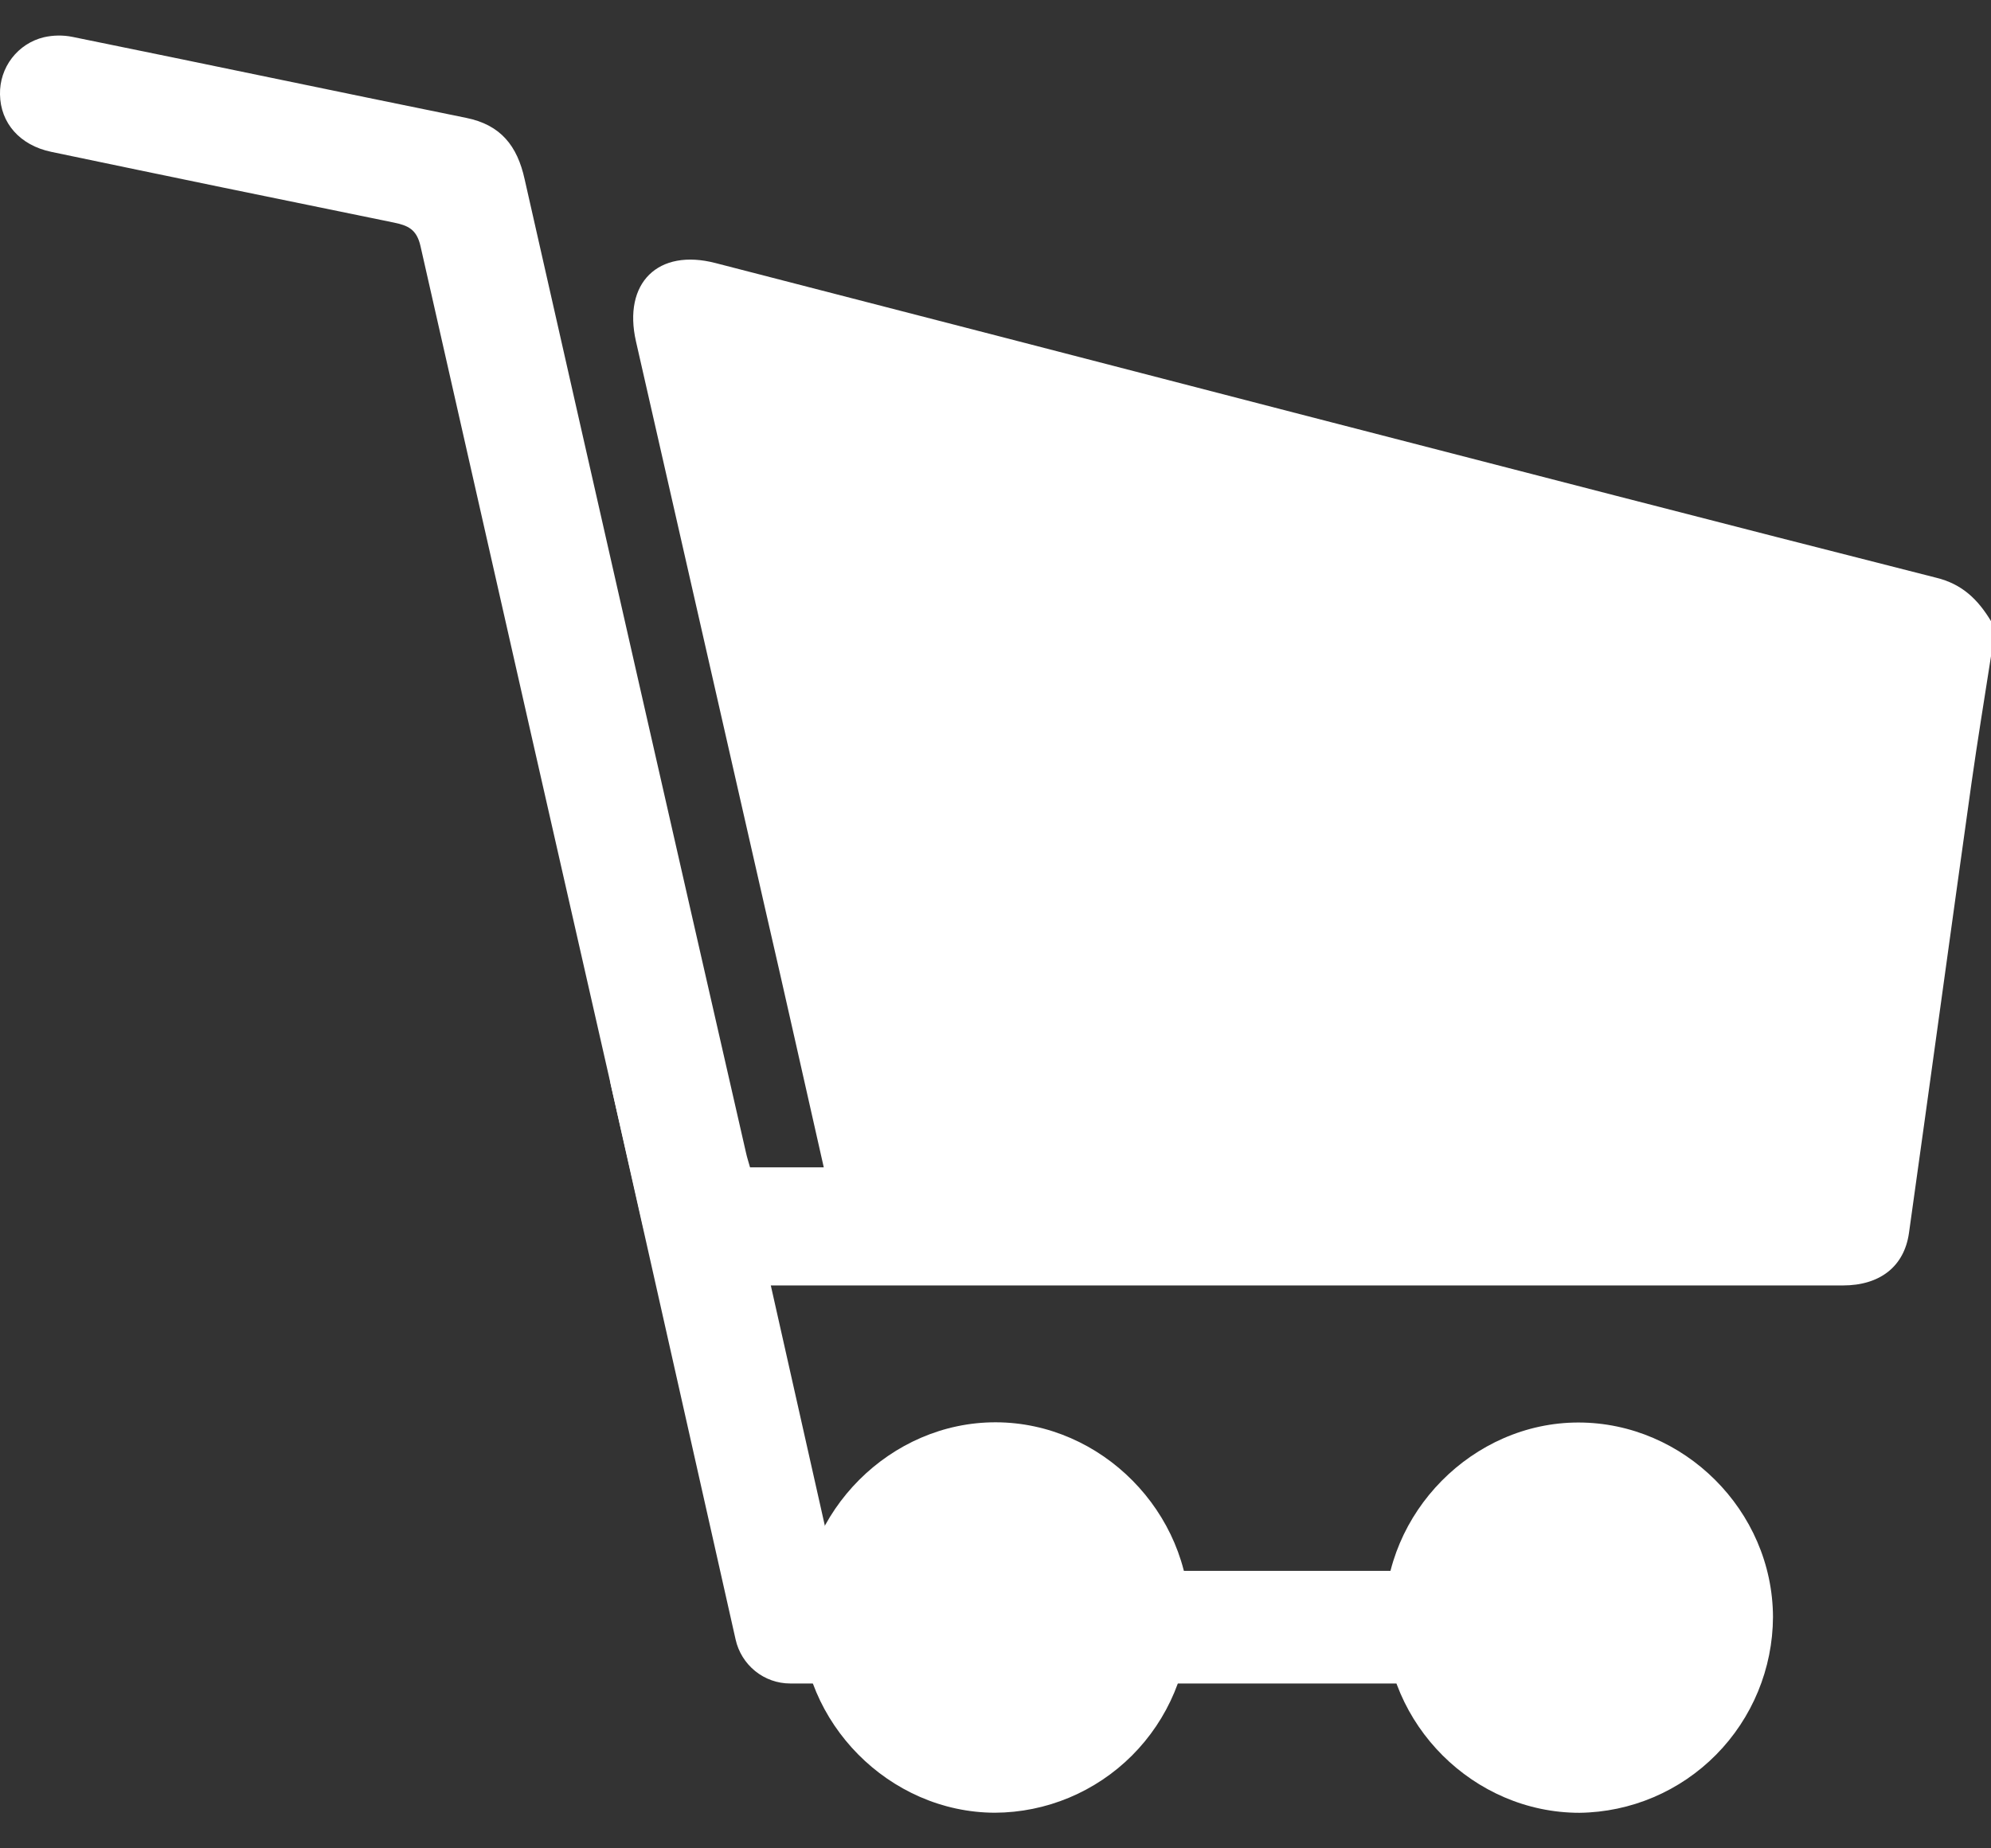
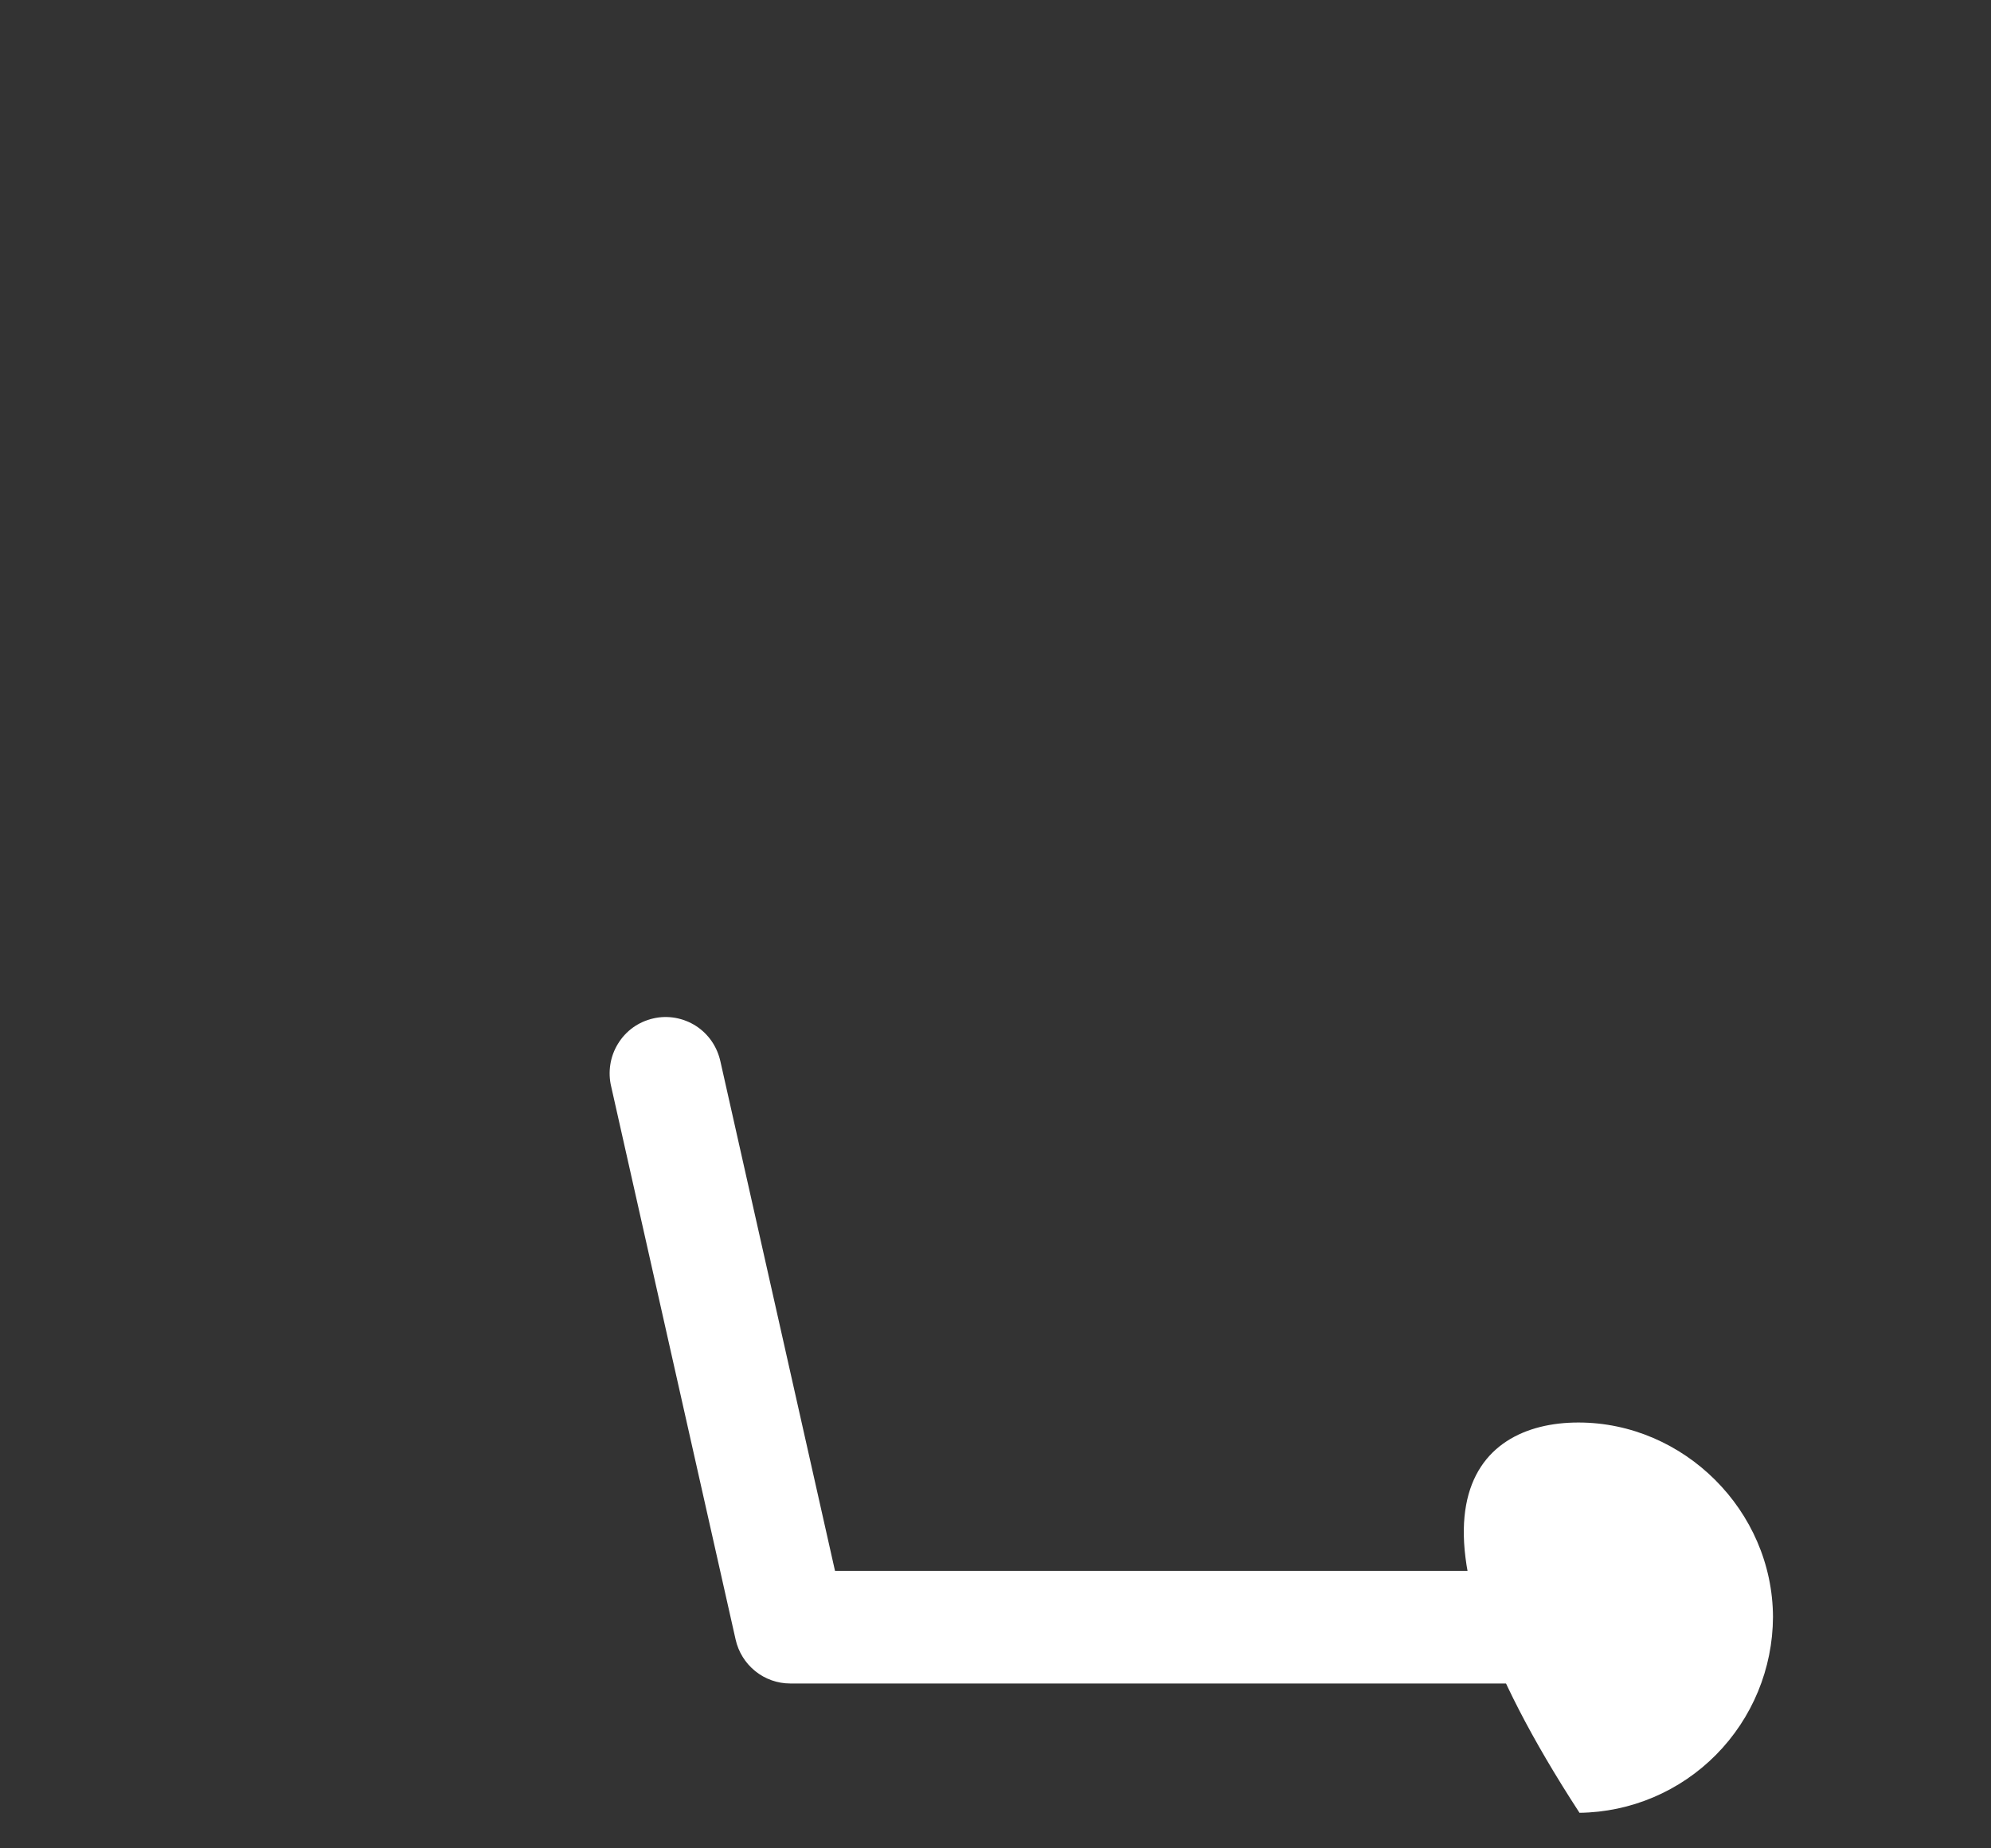
<svg xmlns="http://www.w3.org/2000/svg" width="28" height="26" viewBox="0 0 28 26" fill="none">
  <rect x="0" y="0" width="28" height="26" fill="#333333" stroke="none" />
-   <path d="M16.731 22.762C16.723 23.489 16.431 24.183 15.919 24.695C15.406 25.207 14.714 25.496 13.991 25.499C12.507 25.495 11.259 24.235 11.266 22.746C11.274 21.257 12.524 20.003 14.006 20.007C15.488 20.011 16.737 21.269 16.731 22.762Z" fill="white" />
-   <path d="M24.934 22.746C24.931 23.472 24.643 24.168 24.134 24.683C23.625 25.198 22.935 25.491 22.213 25.5C20.726 25.5 19.481 24.261 19.473 22.764C19.464 21.277 20.715 20.01 22.197 20.01C23.68 20.01 24.929 21.249 24.934 22.746Z" fill="white" />
-   <path d="M28 8.737V9.231C27.908 9.825 27.81 10.418 27.726 11.013C27.43 13.124 27.142 15.237 26.846 17.347C26.778 17.818 26.436 18.082 25.916 18.082C22.097 18.082 18.279 18.082 14.46 18.082H10.113C9.44 18.082 9.188 17.888 9.04 17.238C7.995 12.649 6.953 8.058 5.914 3.464C5.86 3.223 5.735 3.171 5.535 3.13C3.93 2.803 2.326 2.472 0.721 2.136C0.28 2.044 0.006 1.731 0 1.328C-0.004 1.143 0.055 0.963 0.167 0.817C0.28 0.67 0.438 0.567 0.617 0.524C0.749 0.494 0.887 0.492 1.02 0.519C2.87 0.895 4.71 1.283 6.556 1.658C7.041 1.756 7.275 2.051 7.378 2.521C8.411 7.087 9.448 11.651 10.491 16.214C10.506 16.283 10.529 16.352 10.548 16.421H11.585C11.306 15.192 11.037 13.98 10.758 12.772C10.154 10.116 9.549 7.459 8.944 4.803C8.757 3.981 9.253 3.489 10.065 3.701C12.788 4.403 15.51 5.107 18.232 5.813C21.228 6.586 24.223 7.364 27.223 8.125C27.597 8.214 27.819 8.437 28 8.737Z" fill="white" />
+   <path d="M24.934 22.746C24.931 23.472 24.643 24.168 24.134 24.683C23.625 25.198 22.935 25.491 22.213 25.5C19.464 21.277 20.715 20.01 22.197 20.01C23.68 20.01 24.929 21.249 24.934 22.746Z" fill="white" />
  <path d="M23.181 23.681H11.113C10.934 23.681 10.761 23.62 10.621 23.507C10.481 23.394 10.384 23.237 10.345 23.062L8.596 15.287C8.571 15.185 8.567 15.079 8.583 14.975C8.599 14.871 8.636 14.771 8.691 14.682C8.746 14.592 8.818 14.514 8.903 14.453C8.989 14.392 9.085 14.349 9.187 14.326C9.289 14.302 9.395 14.3 9.498 14.318C9.601 14.337 9.7 14.375 9.788 14.432C9.876 14.489 9.952 14.563 10.011 14.65C10.07 14.737 10.111 14.835 10.133 14.938L11.743 22.097H23.182C23.391 22.097 23.591 22.181 23.739 22.329C23.887 22.478 23.97 22.679 23.97 22.889C23.97 23.099 23.887 23.3 23.739 23.449C23.591 23.597 23.391 23.681 23.182 23.681L23.181 23.681Z" fill="white" />
</svg>